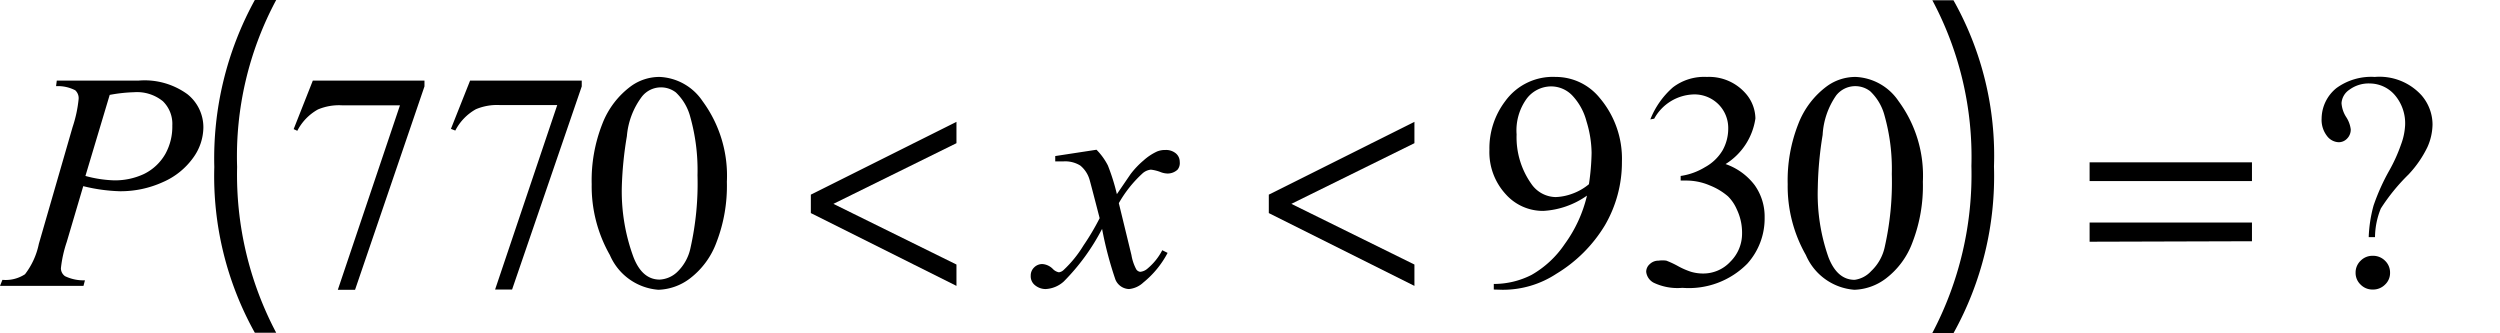
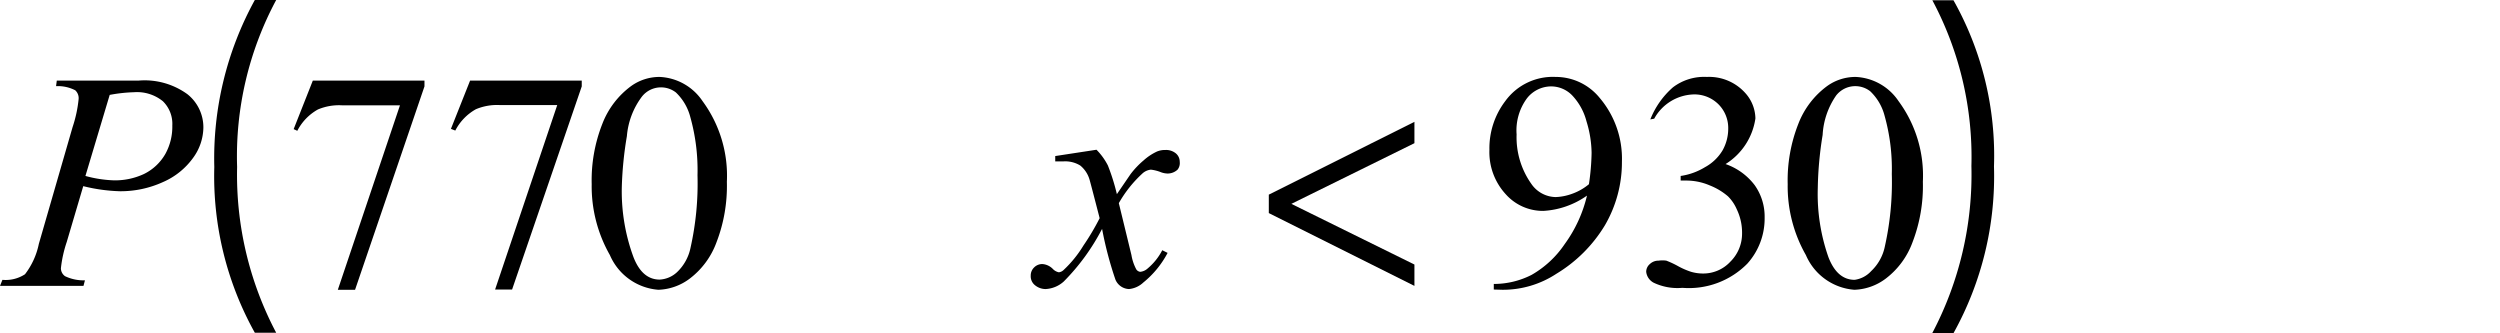
<svg xmlns="http://www.w3.org/2000/svg" id="Capa_1" data-name="Capa 1" viewBox="0 0 103.01 13.72">
  <defs>
    <style>.cls-1{fill:none;}.cls-2{clip-path:url(#clip-path);}.cls-3{clip-path:url(#clip-path-2);}.cls-4{fill:#070308;}</style>
    <clipPath id="clip-path" transform="translate(-3.9 -3.83)">
      <rect class="cls-1" x="2" y="2.84" width="103" height="17" />
    </clipPath>
    <clipPath id="clip-path-2" transform="translate(-3.9 -3.83)">
      <rect class="cls-1" x="2" y="2.84" width="103" height="29" />
    </clipPath>
  </defs>
  <title>for6</title>
  <g class="cls-2">
    <path d="M15.28,3.83a13.63,13.63,0,0,0-1.61,6.88,13.92,13.92,0,0,0,1.61,6.83H14.4a13.25,13.25,0,0,1-1.67-6.83A13.55,13.55,0,0,1,14.4,3.83Z" transform="translate(-3.9 -3.83)" />
    <path d="M83.52,17.55a14,14,0,0,0,1.61-6.88,13.7,13.7,0,0,0-1.61-6.83h.87a13.05,13.05,0,0,1,1.67,6.85,13.31,13.31,0,0,1-1.67,6.87Z" transform="translate(-3.9 -3.83)" />
-     <path d="M101.76,13.6h-.26a5.68,5.68,0,0,1,.2-1.3,8.64,8.64,0,0,1,.64-1.43,6.52,6.52,0,0,0,.49-1.08A2.64,2.64,0,0,0,103,9a1.79,1.79,0,0,0-.43-1.26,1.37,1.37,0,0,0-1-.47,1.34,1.34,0,0,0-.87.26.72.72,0,0,0-.32.55,1.22,1.22,0,0,0,.19.57,1.19,1.19,0,0,1,.19.51.52.52,0,0,1-.15.38.47.47,0,0,1-.35.15.63.63,0,0,1-.48-.26,1.08,1.08,0,0,1-.22-.72,1.63,1.63,0,0,1,.61-1.25A2.43,2.43,0,0,1,101.75,7a2.34,2.34,0,0,1,1.92.75,1.85,1.85,0,0,1,.46,1.21,2.36,2.36,0,0,1-.21.93,4.48,4.48,0,0,1-.78,1.13A8,8,0,0,0,102,12.42,3.18,3.18,0,0,0,101.76,13.6Zm-.09.77a.69.69,0,0,1,.5.2.67.67,0,0,1,.21.5.65.65,0,0,1-.21.49.69.69,0,0,1-.5.2.68.68,0,0,1-.5-.2.66.66,0,0,1-.21-.49.67.67,0,0,1,.21-.5A.68.68,0,0,1,101.67,14.37Z" transform="translate(-3.9 -3.83)" />
    <path d="M65.45,15.76v-.23A3.42,3.42,0,0,0,67,15.16a4.08,4.08,0,0,0,1.37-1.27,5.55,5.55,0,0,0,.92-2,3.45,3.45,0,0,1-1.8.63,2.05,2.05,0,0,1-1.55-.69A2.56,2.56,0,0,1,65.27,10a3.21,3.21,0,0,1,.65-2A2.42,2.42,0,0,1,68,7a2.33,2.33,0,0,1,1.81.86,3.87,3.87,0,0,1,.92,2.63,5.16,5.16,0,0,1-.7,2.62,5.87,5.87,0,0,1-2,2,4,4,0,0,1-2.22.66Zm3.92-4.34a9.72,9.72,0,0,0,.11-1.29,4.58,4.58,0,0,0-.21-1.3,2.45,2.45,0,0,0-.59-1.07,1.21,1.21,0,0,0-.87-.37,1.27,1.27,0,0,0-1,.5,2.23,2.23,0,0,0-.42,1.48A3.32,3.32,0,0,0,67,11.41a1.24,1.24,0,0,0,1,.54,2.19,2.19,0,0,0,.69-.14A2.26,2.26,0,0,0,69.37,11.42Z" transform="translate(-3.9 -3.83)" />
    <path d="M71.9,8.75a3.43,3.43,0,0,1,.93-1.32A2.12,2.12,0,0,1,74.23,7a2,2,0,0,1,1.58.66,1.6,1.6,0,0,1,.42,1.05A2.66,2.66,0,0,1,75,10.59a2.55,2.55,0,0,1,1.2.87,2.23,2.23,0,0,1,.41,1.33,2.78,2.78,0,0,1-.71,1.9,3.38,3.38,0,0,1-2.68,1,2.28,2.28,0,0,1-1.18-.21.58.58,0,0,1-.31-.45.42.42,0,0,1,.15-.32.51.51,0,0,1,.36-.14,1.11,1.11,0,0,1,.32,0,3.74,3.74,0,0,1,.49.23,3.07,3.07,0,0,0,.53.23,1.77,1.77,0,0,0,.5.07,1.52,1.52,0,0,0,1.12-.49,1.62,1.62,0,0,0,.48-1.16,2.22,2.22,0,0,0-.22-1,1.69,1.69,0,0,0-.36-.53,2.63,2.63,0,0,0-.75-.45,2.45,2.45,0,0,0-1-.2h-.2v-.19a2.65,2.65,0,0,0,1-.36,1.9,1.9,0,0,0,.73-.7,1.84,1.84,0,0,0,.23-.9,1.38,1.38,0,0,0-.41-1,1.4,1.4,0,0,0-1-.4,1.92,1.92,0,0,0-1.64,1Z" transform="translate(-3.9 -3.83)" />
    <path d="M77.56,11.42A6.33,6.33,0,0,1,78,8.93a3.48,3.48,0,0,1,1.18-1.55A2,2,0,0,1,80.36,7a2.25,2.25,0,0,1,1.77,1,5.17,5.17,0,0,1,1,3.32,6.45,6.45,0,0,1-.43,2.5,3.3,3.3,0,0,1-1.1,1.49,2.27,2.27,0,0,1-1.29.46,2.37,2.37,0,0,1-2-1.43A5.72,5.72,0,0,1,77.56,11.42Zm1.24.16a7.83,7.83,0,0,0,.44,2.85q.36.93,1.08.93A1.13,1.13,0,0,0,81,15a1.92,1.92,0,0,0,.56-1,12.09,12.09,0,0,0,.29-3,8.12,8.12,0,0,0-.3-2.41,2.12,2.12,0,0,0-.59-1,1,1,0,0,0-.63-.21,1,1,0,0,0-.77.38A3.14,3.14,0,0,0,79,9.39,14.9,14.9,0,0,0,78.8,11.57Z" transform="translate(-3.9 -3.83)" />
    <path d="M16.79,7.15h4.6v.24l-2.86,8.38h-.71l2.56-7.6H18a2.24,2.24,0,0,0-1,.17,2.11,2.11,0,0,0-.85.88L16,9.15Z" transform="translate(-3.9 -3.83)" />
    <path d="M23.27,7.15h4.6v.24L25,15.76H24.3l2.56-7.6H24.51a2.24,2.24,0,0,0-1,.17,2.11,2.11,0,0,0-.85.88l-.18-.07Z" transform="translate(-3.9 -3.83)" />
    <path d="M28.28,11.42a6.34,6.34,0,0,1,.44-2.49A3.48,3.48,0,0,1,29.9,7.38,2,2,0,0,1,31.08,7a2.25,2.25,0,0,1,1.77,1,5.18,5.18,0,0,1,1,3.32,6.45,6.45,0,0,1-.43,2.5,3.3,3.3,0,0,1-1.1,1.49,2.27,2.27,0,0,1-1.29.46,2.37,2.37,0,0,1-2-1.43A5.72,5.72,0,0,1,28.28,11.42Zm1.24.16A7.83,7.83,0,0,0,30,14.42q.36.93,1.08.93a1.13,1.13,0,0,0,.71-.3,1.91,1.91,0,0,0,.56-1,12.12,12.12,0,0,0,.29-3,8.13,8.13,0,0,0-.3-2.41,2.13,2.13,0,0,0-.59-1,1,1,0,0,0-.63-.21,1,1,0,0,0-.77.38,3.14,3.14,0,0,0-.62,1.63A14.9,14.9,0,0,0,29.52,11.57Z" transform="translate(-3.9 -3.83)" />
-     <path d="M90,11.29v-.77h6.69v.77Zm0,2.5V13h6.69v.77Z" transform="translate(-3.9 -3.83)" />
    <path d="M56.18,11.85l6-3v.88l-5.07,2.5v0l5.07,2.5v.88l-6-3Z" transform="translate(-3.9 -3.83)" />
-     <path d="M37.31,11.85l6-3v.88l-5.07,2.5v0l5.07,2.5v.88l-6-3Z" transform="translate(-3.9 -3.83)" />
    <path d="M49.08,10a2.6,2.6,0,0,1,.47.65,8.57,8.57,0,0,1,.37,1.18l.56-.82a3.5,3.5,0,0,1,.54-.57,2.21,2.21,0,0,1,.56-.37.87.87,0,0,1,.34-.06.63.63,0,0,1,.43.14.45.45,0,0,1,.16.35.43.43,0,0,1-.09.32.6.6,0,0,1-.41.16.83.83,0,0,1-.29-.06,1.61,1.61,0,0,0-.4-.1.61.61,0,0,0-.36.17A5,5,0,0,0,50,12.2l.52,2.14a1.91,1.91,0,0,0,.2.59.23.23,0,0,0,.16.1.53.53,0,0,0,.31-.14,2.44,2.44,0,0,0,.6-.75l.22.11a3.91,3.91,0,0,1-1,1.22,1,1,0,0,1-.59.27.63.63,0,0,1-.56-.39,14.93,14.93,0,0,1-.55-2.09,8.84,8.84,0,0,1-1.58,2.17,1.2,1.2,0,0,1-.75.31.69.69,0,0,1-.46-.18.47.47,0,0,1-.15-.37.46.46,0,0,1,.14-.34.47.47,0,0,1,.34-.14.67.67,0,0,1,.43.2.47.47,0,0,0,.25.14.35.35,0,0,0,.2-.1,4.74,4.74,0,0,0,.81-1,10.05,10.05,0,0,0,.67-1.13q-.39-1.51-.42-1.6a1.17,1.17,0,0,0-.38-.57,1.18,1.18,0,0,0-.69-.17h-.34v-.22Z" transform="translate(-3.9 -3.83)" />
    <path d="M6.24,7.15H9.62a3,3,0,0,1,2,.56,1.74,1.74,0,0,1,.66,1.37,2.16,2.16,0,0,1-.42,1.25,3,3,0,0,1-1.24,1,4.21,4.21,0,0,1-1.78.38,7,7,0,0,1-1.51-.21l-.68,2.3a5.06,5.06,0,0,0-.24,1.08.4.4,0,0,0,.17.33,1.75,1.75,0,0,0,.82.17l-.06.23H3.9L4,15.36a1.45,1.45,0,0,0,.93-.23,3.05,3.05,0,0,0,.57-1.25L6.89,9.07a5.28,5.28,0,0,0,.25-1.16A.44.44,0,0,0,7,7.55a1.56,1.56,0,0,0-.79-.17Zm1.18,3.93a5,5,0,0,0,1.15.18A2.8,2.8,0,0,0,9.83,11a2.05,2.05,0,0,0,.89-.84A2.32,2.32,0,0,0,11,9a1.3,1.3,0,0,0-.39-1,1.69,1.69,0,0,0-1.19-.37,6.33,6.33,0,0,0-1,.11Z" transform="translate(-3.9 -3.83)" />
  </g>
  <g class="cls-3">
    <path class="cls-4" d="M105.62,14.28a.65.65,0,0,1,.65-.68.68.68,0,0,1,0,1.36A.64.64,0,0,1,105.62,14.28Zm.28-1.57-.15-5.28h1.06l-.15,5.28Z" transform="translate(-3.9 -3.83)" />
  </g>
</svg>